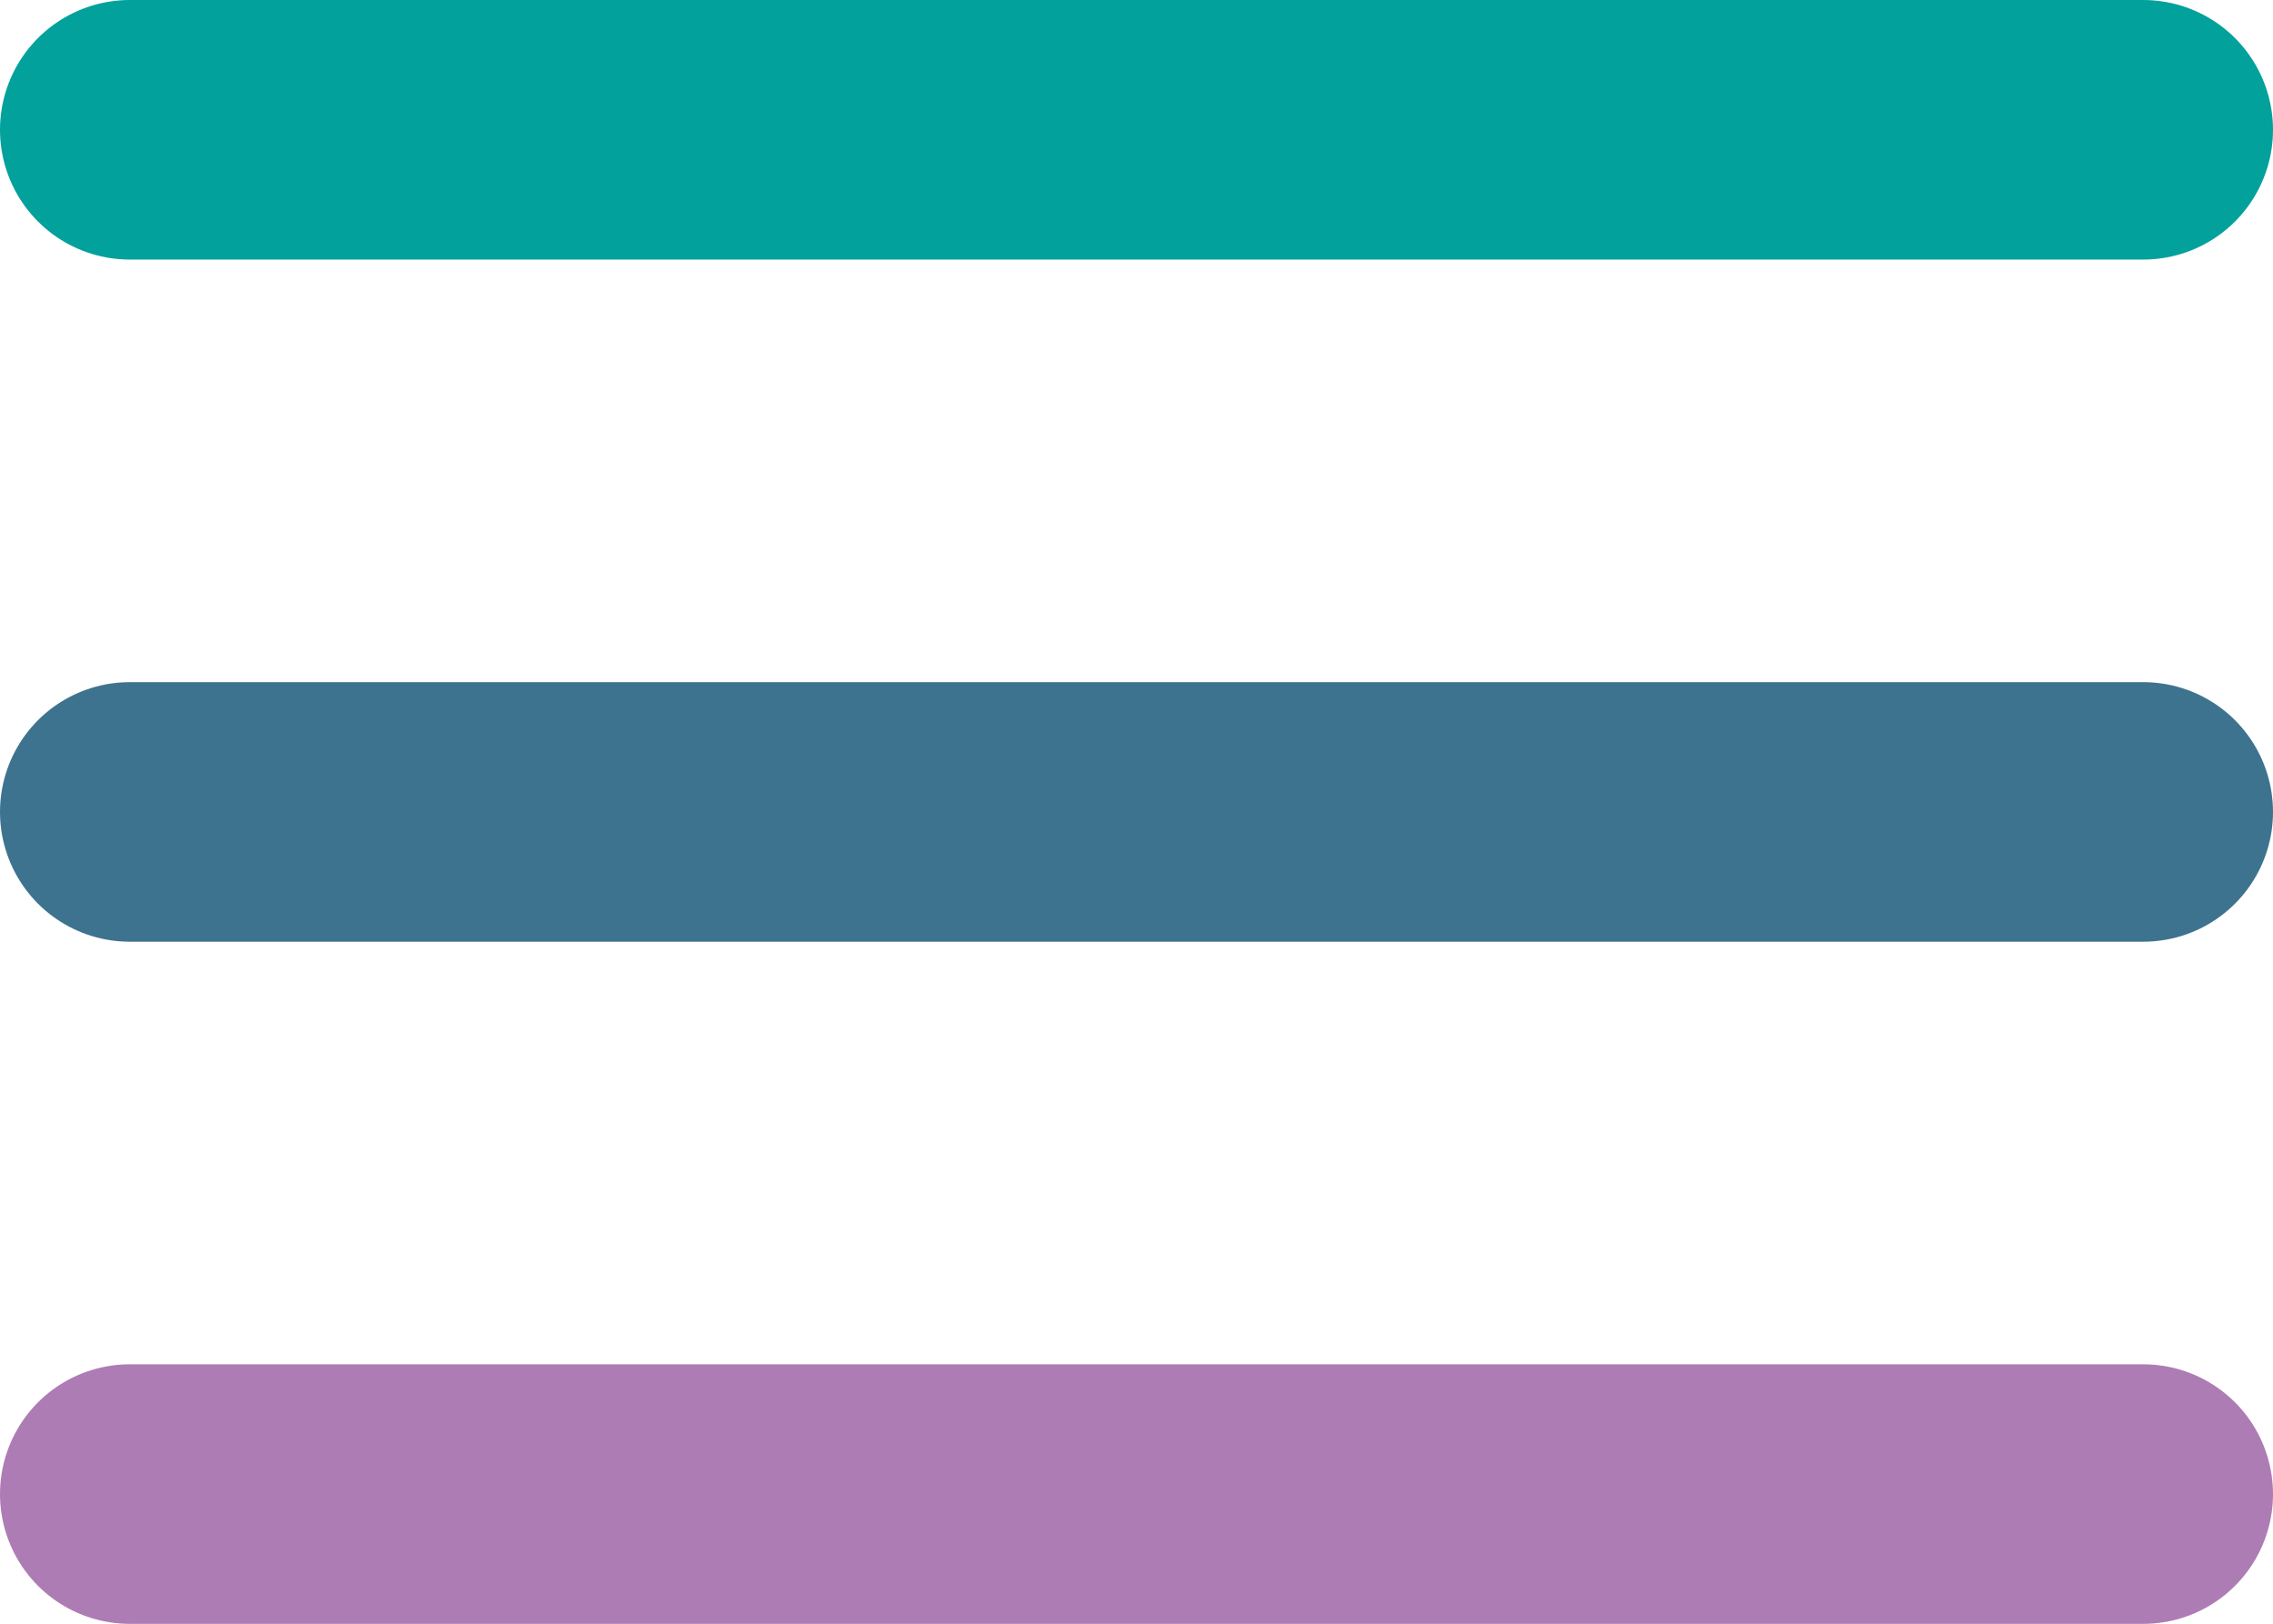
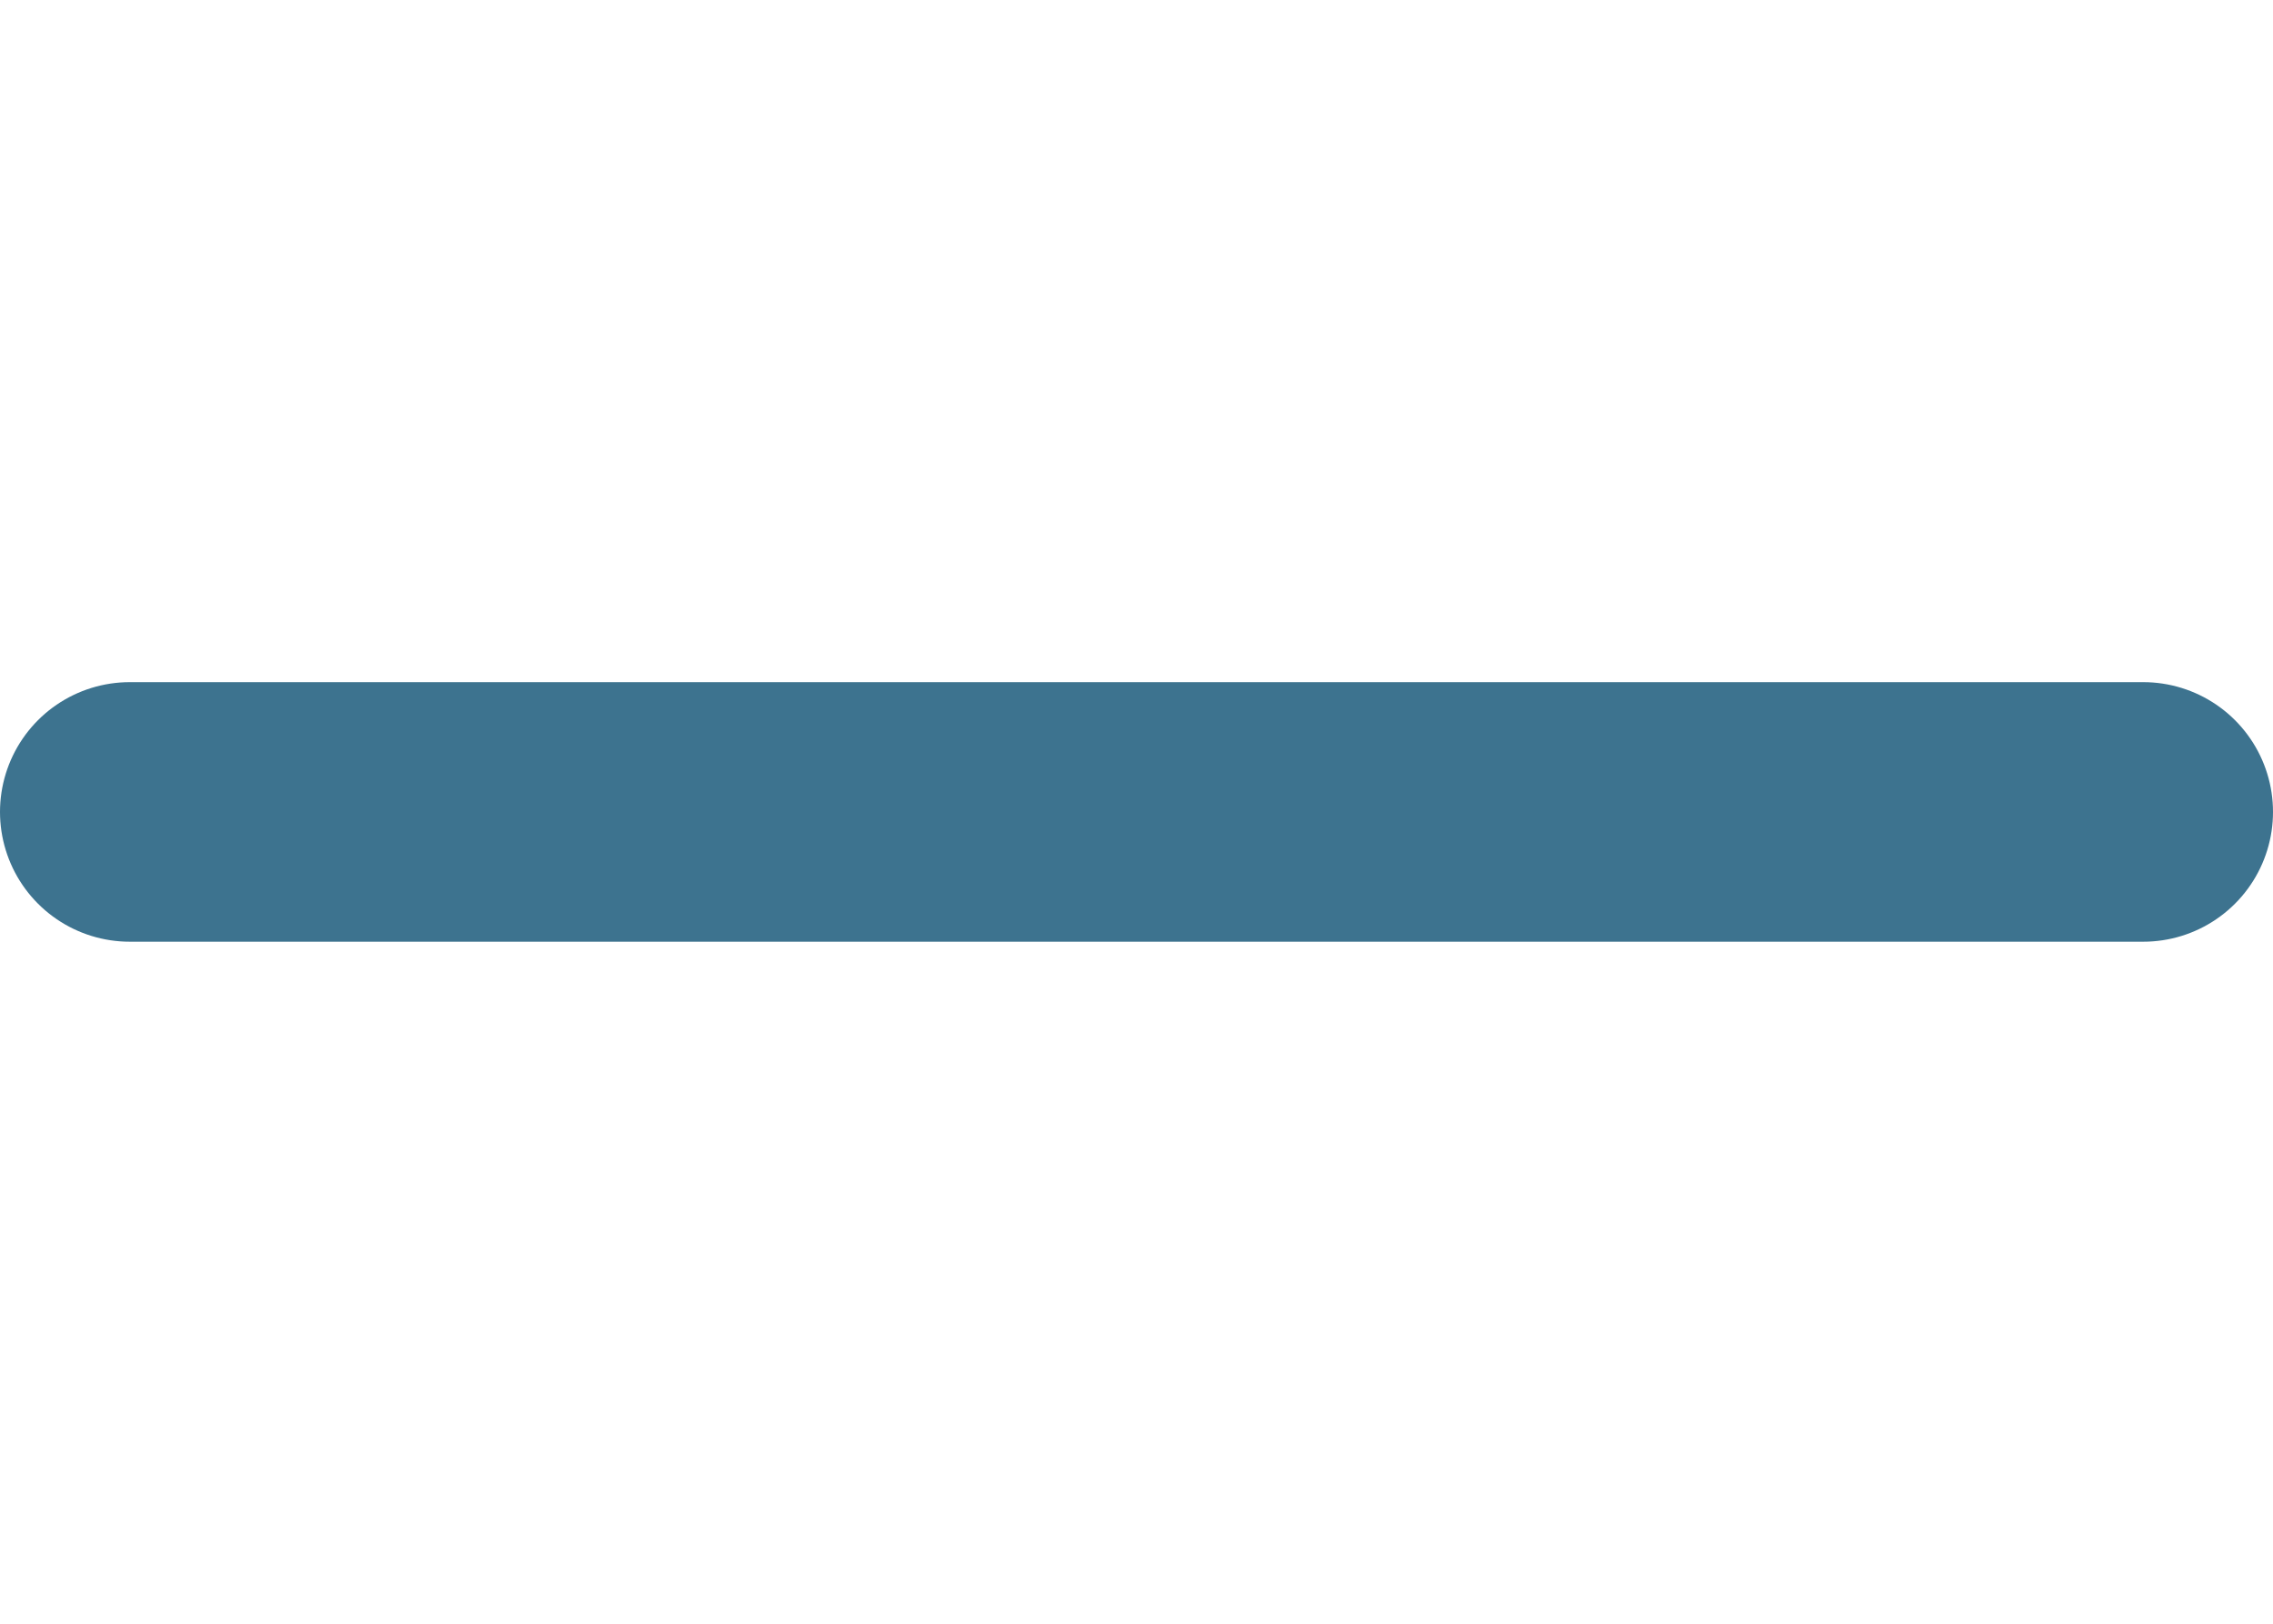
<svg xmlns="http://www.w3.org/2000/svg" width="35.031" height="25.024" viewBox="0 0 35.031 25.024">
  <g id="Group_371" data-name="Group 371" transform="translate(-89.5 -136.5)">
-     <line id="Line_63" data-name="Line 63" x2="31.031" transform="translate(91.5 138.5)" fill="none" stroke="#02a19b" stroke-linecap="round" stroke-width="4" />
    <line id="Line_64" data-name="Line 64" x2="31.031" transform="translate(91.5 149.012)" fill="none" stroke="#3d738f" stroke-linecap="round" stroke-width="4" />
-     <line id="Line_65" data-name="Line 65" x2="31.031" transform="translate(91.5 159.524)" fill="none" stroke="#ae7cb4" stroke-linecap="round" stroke-width="4" />
  </g>
</svg>